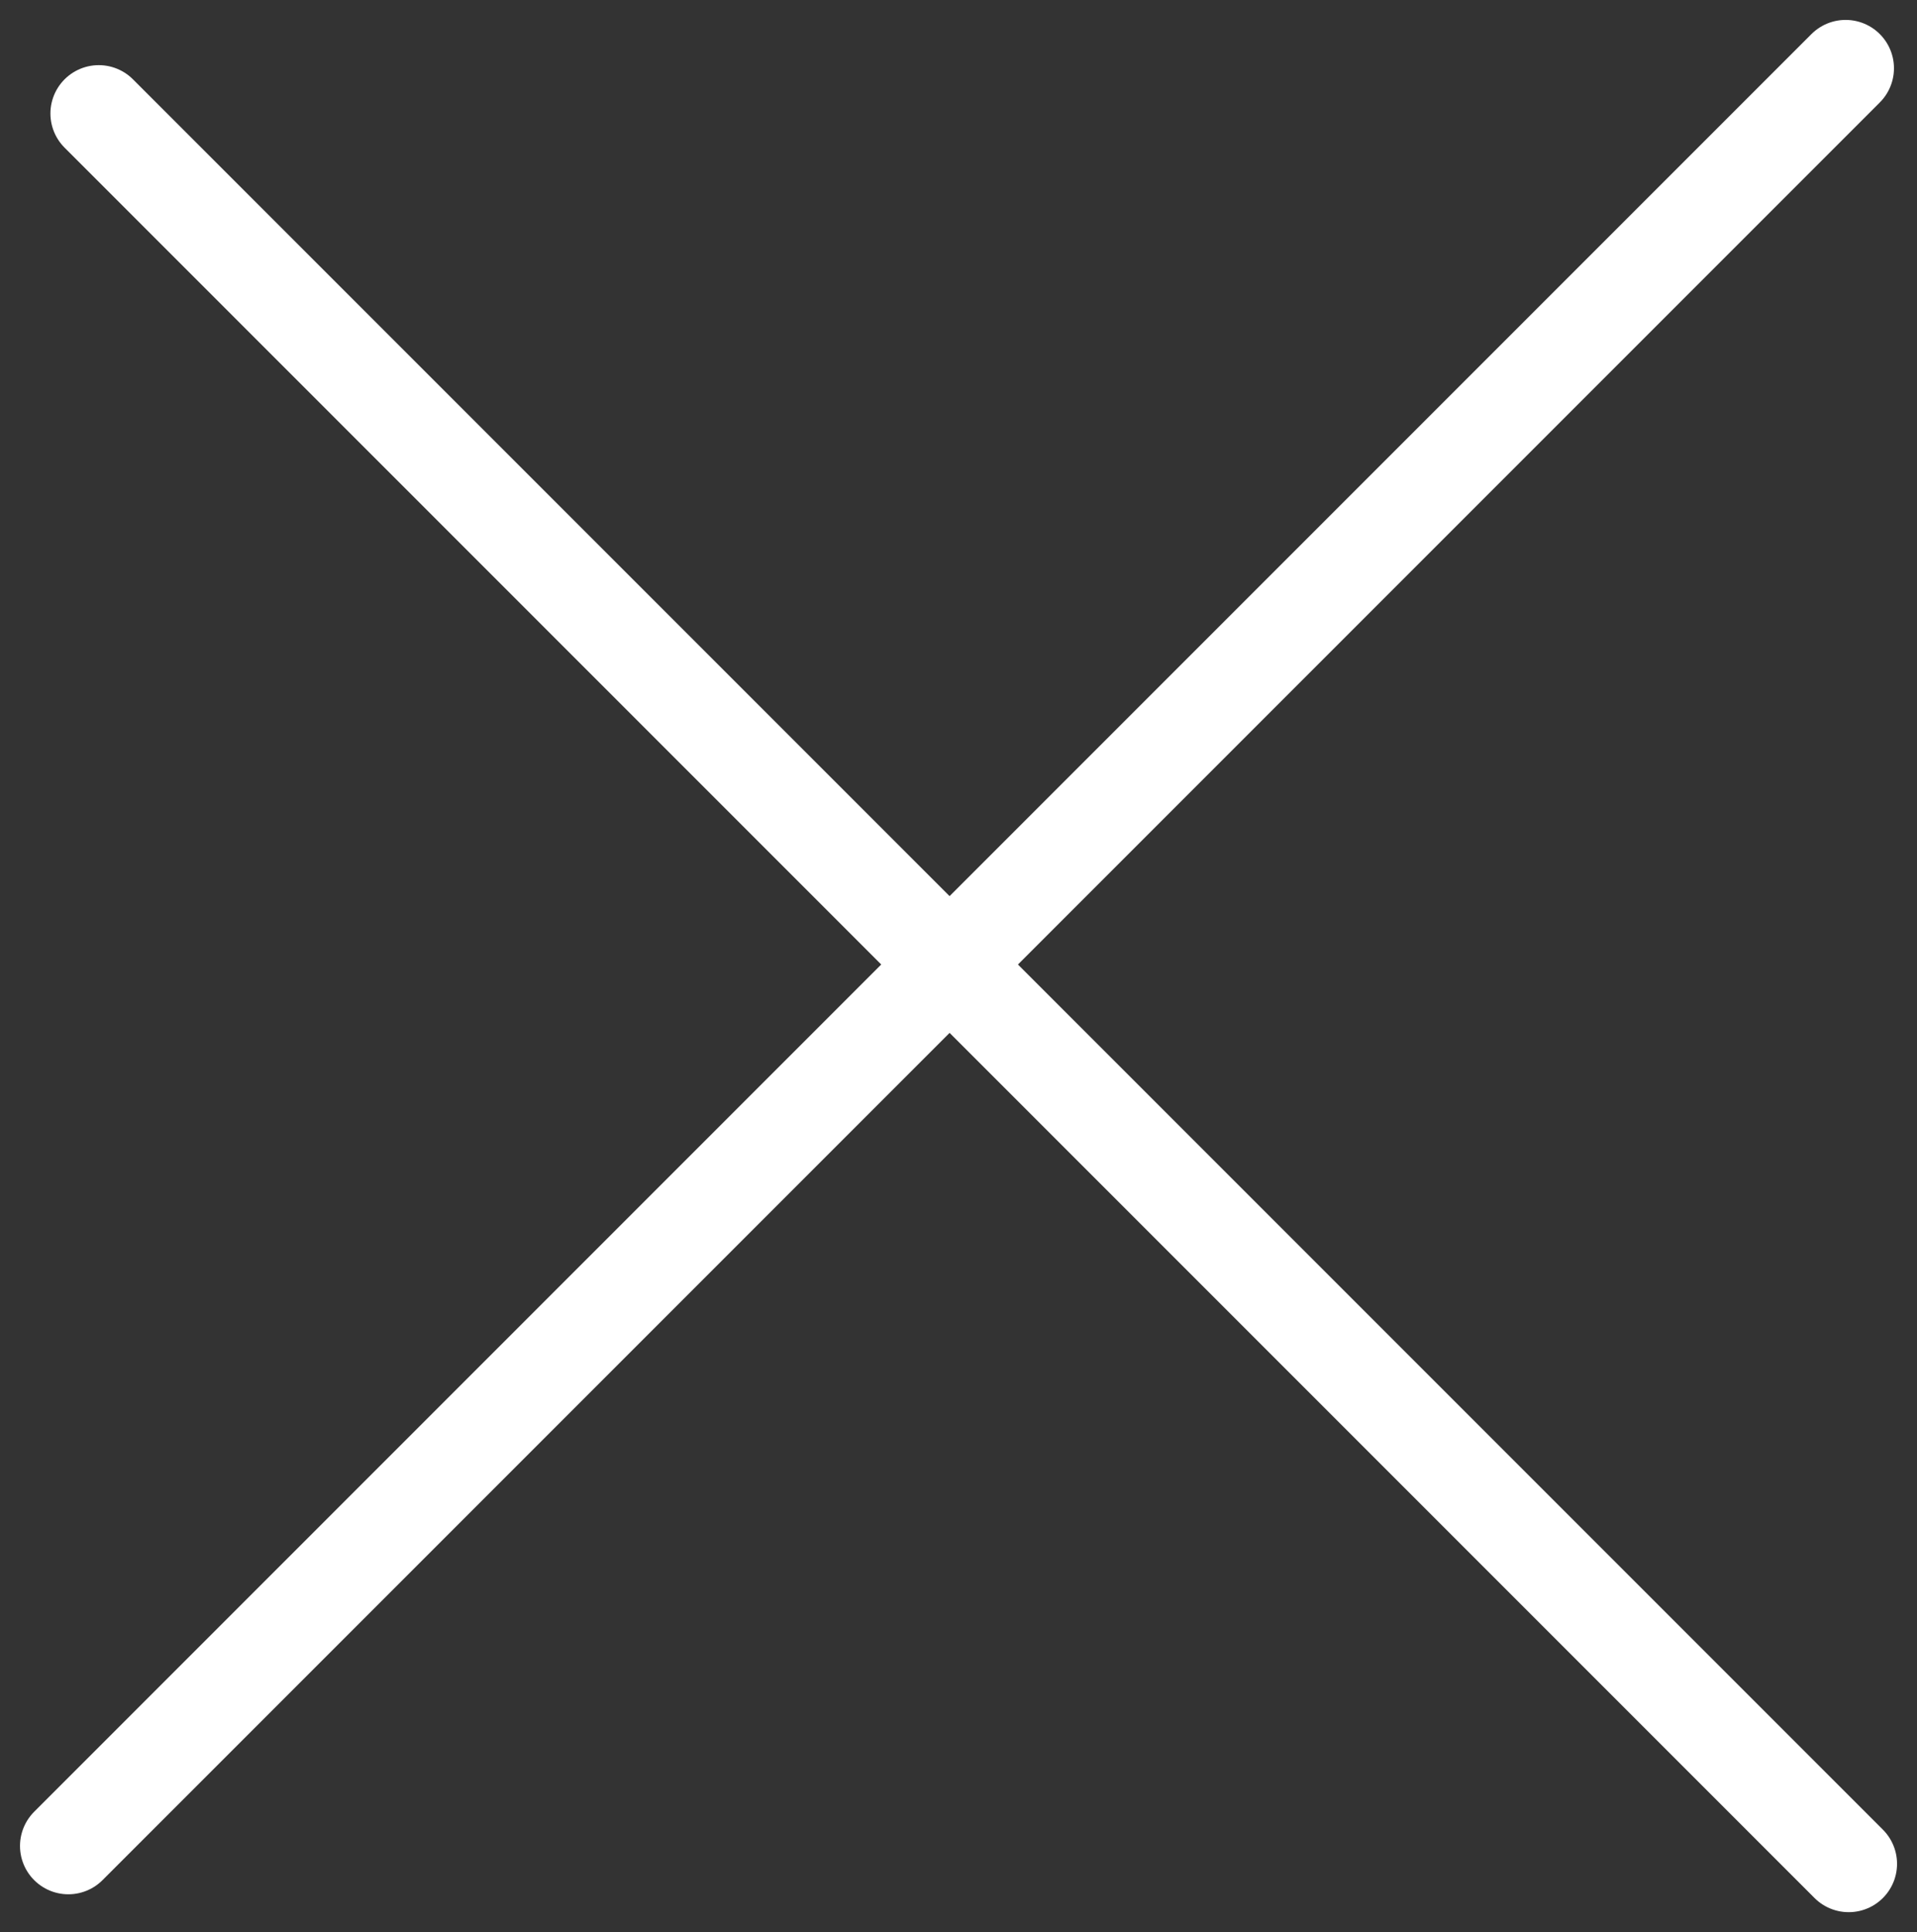
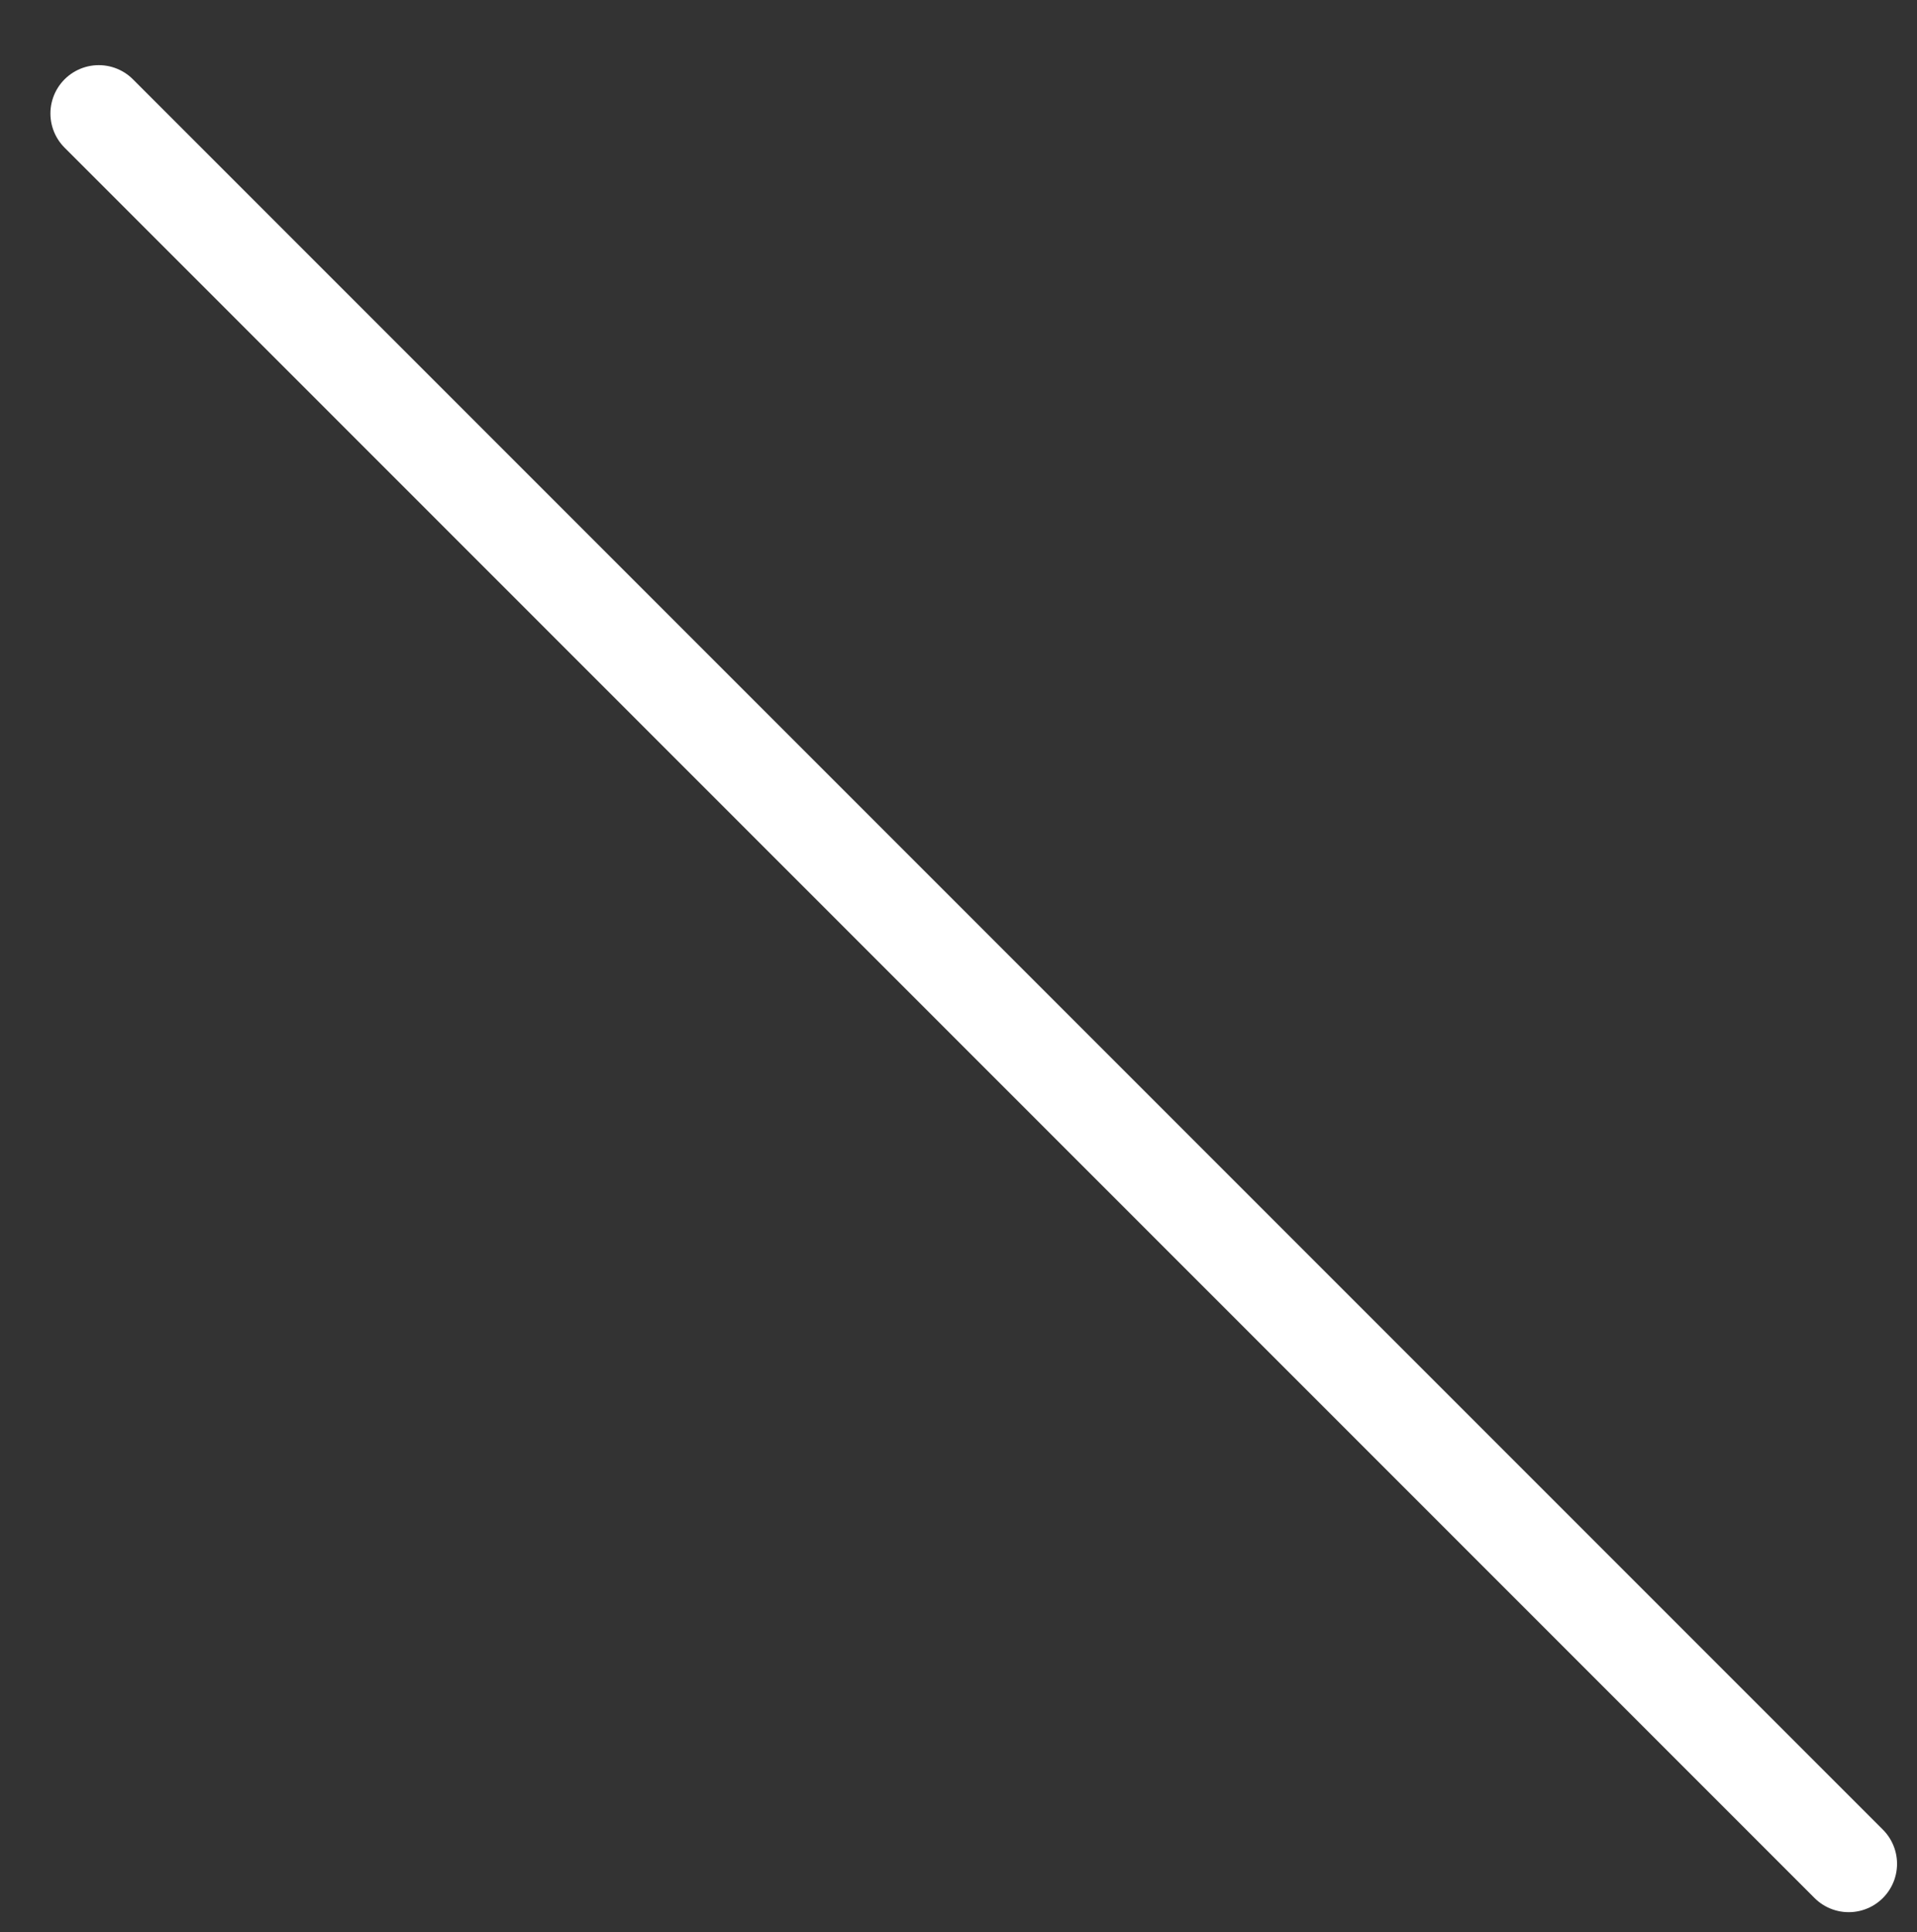
<svg xmlns="http://www.w3.org/2000/svg" width="19.83" height="19.983" viewBox="0 0 19.83 19.983">
  <rect x="0" y="0" width="19.83" height="19.983" fill="#333333" stroke="none" />
  <g data-name="Grupo 1">
-     <path data-name="Línea 1" transform="rotate(-45 23.398 8.692)" style="fill:none;stroke:#fff;stroke-linecap:round;stroke-miterlimit:10" d="M0 0h26" />
    <path data-name="Línea 2" transform="rotate(45 -.906 1.82)" style="fill:none;stroke:#fff;stroke-linecap:round;stroke-miterlimit:10" d="M0 0h25.6" />
  </g>
</svg>